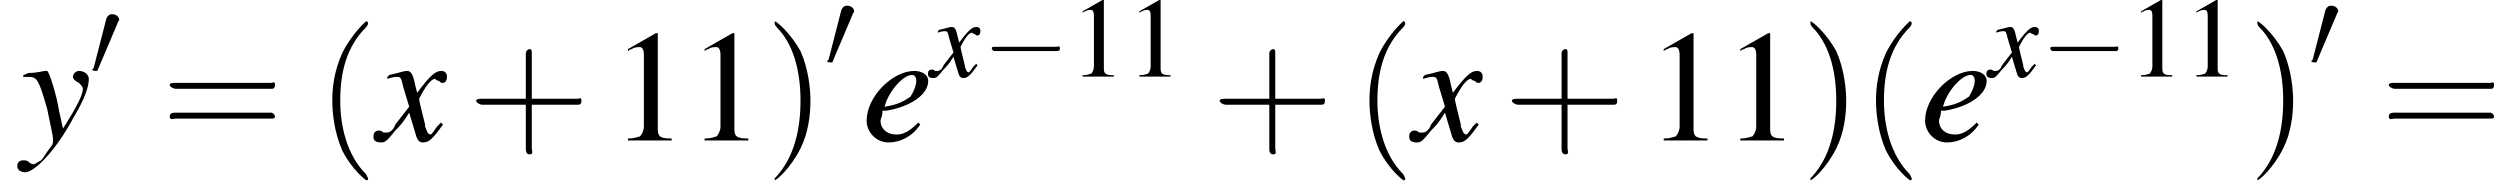
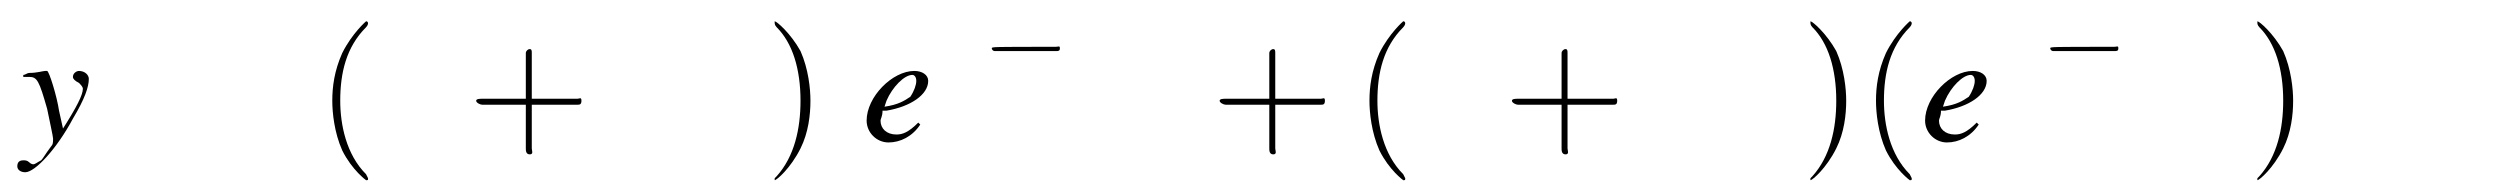
<svg xmlns="http://www.w3.org/2000/svg" xmlns:xlink="http://www.w3.org/1999/xlink" version="1.1" width="176.2pt" height="13.6pt" viewBox="148.5 72.4 176.2 13.6">
  <defs>
    <use id="g24-49" xlink:href="#g3-49" transform="scale(1.4)" />
    <use id="g20-49" xlink:href="#g3-49" />
    <use id="g25-40" xlink:href="#g21-40" transform="scale(1.4)" />
    <use id="g25-41" xlink:href="#g21-41" transform="scale(1.4)" />
    <use id="g25-43" xlink:href="#g21-43" transform="scale(1.4)" />
    <use id="g25-61" xlink:href="#g21-61" transform="scale(1.4)" />
-     <path id="g3-49" d="M2.3-5.4L.9-4.6V-4.5C1-4.6 1.1-4.6 1.1-4.6C1.2-4.7 1.4-4.7 1.5-4.7C1.6-4.7 1.7-4.6 1.7-4.3V-.7C1.7-.5 1.6-.3 1.5-.2C1.4-.2 1.3-.1 .9-.1V0H3.1V-.1C2.5-.1 2.4-.2 2.4-.6V-5.4L2.3-5.4Z" />
    <path id="g21-40" d="M2.6 1.9C2.6 1.9 2.6 1.9 2.5 1.7C1.5 .7 1.2-.8 1.2-2C1.2-3.4 1.5-4.7 2.5-5.7C2.6-5.8 2.6-5.9 2.6-5.9C2.6-5.9 2.6-6 2.5-6C2.5-6 1.8-5.4 1.3-4.4C.9-3.5 .8-2.7 .8-2C.8-1.4 .9-.4 1.3 .5C1.8 1.5 2.5 2 2.5 2C2.6 2 2.6 2 2.6 1.9Z" />
    <path id="g21-41" d="M2.3-2C2.3-2.6 2.2-3.6 1.8-4.5C1.3-5.4 .6-6 .5-6C.5-6 .5-5.9 .5-5.9C.5-5.9 .5-5.8 .6-5.7C1.4-4.9 1.8-3.6 1.8-2C1.8-.6 1.5 .8 .6 1.8C.5 1.9 .5 1.9 .5 1.9C.5 2 .5 2 .5 2C.6 2 1.3 1.4 1.8 .4C2.2-.4 2.3-1.3 2.3-2Z" />
    <path id="g21-43" d="M3.2-1.8H5.5C5.6-1.8 5.7-1.8 5.7-2S5.6-2.1 5.5-2.1H3.2V-4.4C3.2-4.5 3.2-4.6 3.1-4.6S2.9-4.5 2.9-4.4V-2.1H.7C.6-2.1 .4-2.1 .4-2S.6-1.8 .7-1.8H2.9V.4C2.9 .5 2.9 .7 3.1 .7S3.2 .5 3.2 .4V-1.8Z" />
-     <path id="g21-61" d="M5.5-2.6C5.6-2.6 5.7-2.6 5.7-2.8S5.6-2.9 5.5-2.9H.7C.6-2.9 .4-2.9 .4-2.8S.6-2.6 .7-2.6H5.5ZM5.5-1.1C5.6-1.1 5.7-1.1 5.7-1.2S5.6-1.4 5.5-1.4H.7C.6-1.4 .4-1.4 .4-1.2S.6-1.1 .7-1.1H5.5Z" />
    <use id="g17-101" xlink:href="#g13-101" transform="scale(1.4)" />
    <use id="g17-120" xlink:href="#g13-120" transform="scale(1.4)" />
    <use id="g17-121" xlink:href="#g13-121" transform="scale(1.4)" />
    <use id="g6-0" xlink:href="#g1-0" transform="scale(1.4)" />
    <path id="g13-101" d="M2.8-.9C2.3-.4 2-.3 1.7-.3C1.2-.3 .9-.6 .9-1C.9-1.1 1-1.2 1-1.5L1.2-1.5C2.4-1.7 3.3-2.3 3.3-3C3.3-3.3 3-3.5 2.6-3.5C1.5-3.5 .2-2.2 .2-1C.2-.4 .7 .1 1.3 .1C1.9 .1 2.5-.2 2.9-.8L2.8-.9ZM1.2-2C1.5-2.7 2.1-3.3 2.5-3.3C2.6-3.3 2.7-3.2 2.7-3C2.7-2.8 2.6-2.5 2.4-2.2C2.1-2 1.8-1.8 1.1-1.7L1.2-2Z" />
-     <path id="g13-120" d="M3.2-.9C3.1-.8 3.1-.8 3-.7C2.8-.4 2.7-.3 2.7-.3C2.5-.3 2.5-.5 2.4-.7C2.4-.7 2.4-.8 2.4-.8C2.2-1.6 2.1-2 2.1-2.1C2.4-2.7 2.7-3.1 2.9-3.1C2.9-3.1 3-3 3.1-3C3.2-2.9 3.2-2.9 3.3-2.9C3.4-2.9 3.5-3 3.5-3.2S3.4-3.5 3.2-3.5C2.9-3.5 2.6-3.2 2-2.4L1.9-2.8C1.8-3.3 1.7-3.5 1.5-3.5C1.3-3.5 1.1-3.4 .6-3.3L.5-3.2L.5-3.1C.8-3.2 .9-3.2 1-3.2C1.2-3.2 1.2-3.1 1.3-2.7L1.6-1.7L.9-.8C.8-.5 .6-.4 .5-.4C.5-.4 .4-.4 .3-.4C.2-.5 .1-.5 .1-.5C-.1-.5-.2-.4-.2-.2C-.2 0-.1 .1 .2 .1C.4 .1 .5 0 .9-.5C1.1-.7 1.3-.9 1.6-1.4L1.9-.4C2 0 2.1 .1 2.3 .1C2.6 .1 2.8-.1 3.3-.8L3.2-.9Z" />
    <path id="g13-121" d="M.1-3.2C.2-3.2 .3-3.2 .4-3.2C.8-3.2 .9-3 1.3-1.6C1.4-1.1 1.6-.2 1.6-.1C1.6 .1 1.6 .2 1.5 .3C1.2 .7 1.1 .9 1 1C.8 1.1 .7 1.2 .6 1.2C.6 1.2 .5 1.2 .4 1.1C.3 1 .2 1 .1 1C-.1 1-.2 1.1-.2 1.3C-.2 1.5 0 1.6 .2 1.6C.7 1.6 1.8 .4 2.6-1.1C3.2-2.1 3.4-2.7 3.4-3.1C3.4-3.3 3.2-3.5 2.9-3.5C2.8-3.5 2.6-3.4 2.6-3.2C2.6-3.1 2.7-3 2.9-2.9C3-2.8 3.1-2.7 3.1-2.6C3.1-2.3 2.8-1.7 2.1-.6L1.9-1.5C1.8-2.2 1.4-3.5 1.3-3.5H1.2C1.2-3.5 1.2-3.5 1.2-3.5C1.1-3.5 .8-3.4 .4-3.4C.3-3.4 .2-3.3 .1-3.3V-3.2Z" />
-     <path id="g1-0" d="M5.2-1.8C5.4-1.8 5.5-1.8 5.5-2S5.4-2.1 5.2-2.1H.9C.8-2.1 .7-2.1 .7-2S.8-1.8 .9-1.8H5.2Z" />
-     <path id="g1-48" d="M2-3.8C2-3.9 2.1-3.9 2.1-4C2.1-4.2 1.9-4.4 1.6-4.4C1.4-4.4 1.3-4.3 1.2-4.1L.3-.6C.3-.6 .2-.5 .2-.5C.2-.4 .4-.4 .5-.4C.5-.4 .6-.4 .6-.5L2-3.8Z" />
+     <path id="g1-0" d="M5.2-1.8C5.4-1.8 5.5-1.8 5.5-2S5.4-2.1 5.2-2.1C.8-2.1 .7-2.1 .7-2S.8-1.8 .9-1.8H5.2Z" />
  </defs>
  <g id="page1">
    <use x="150" y="82.3" xlink:href="#g17-121" />
    <use x="154.8" y="77.8" xlink:href="#g1-48" />
    <use x="159.9" y="82.3" xlink:href="#g25-61" />
    <use x="170.8" y="82.3" xlink:href="#g25-40" />
    <use x="175.1" y="82.3" xlink:href="#g17-120" />
    <use x="181.5" y="82.3" xlink:href="#g25-43" />
    <use x="191.5" y="82.3" xlink:href="#g24-49" />
    <use x="196.9" y="82.3" xlink:href="#g24-49" />
    <use x="202.4" y="82.3" xlink:href="#g25-41" />
    <use x="206.6" y="77.2" xlink:href="#g1-48" />
    <use x="209.3" y="82.3" xlink:href="#g17-101" />
    <use x="214.1" y="77.8" xlink:href="#g13-120" />
    <use x="217.7" y="77.8" xlink:href="#g1-0" />
    <use x="223.9" y="77.8" xlink:href="#g20-49" />
    <use x="227.9" y="77.8" xlink:href="#g20-49" />
    <use x="233.9" y="82.3" xlink:href="#g25-43" />
    <use x="243.9" y="82.3" xlink:href="#g25-40" />
    <use x="248.1" y="82.3" xlink:href="#g17-120" />
    <use x="254.5" y="82.3" xlink:href="#g25-43" />
    <use x="264.5" y="82.3" xlink:href="#g24-49" />
    <use x="269.9" y="82.3" xlink:href="#g24-49" />
    <use x="275.4" y="82.3" xlink:href="#g25-41" />
    <use x="279.6" y="82.3" xlink:href="#g25-40" />
    <use x="283.9" y="82.3" xlink:href="#g17-101" />
    <use x="288.7" y="77.8" xlink:href="#g13-120" />
    <use x="292.3" y="77.8" xlink:href="#g1-0" />
    <use x="298.5" y="77.8" xlink:href="#g20-49" />
    <use x="302.4" y="77.8" xlink:href="#g20-49" />
    <use x="306.9" y="82.3" xlink:href="#g25-41" />
    <use x="311.2" y="77.2" xlink:href="#g1-48" />
    <use x="316.3" y="82.3" xlink:href="#g25-61" />
  </g>
</svg>